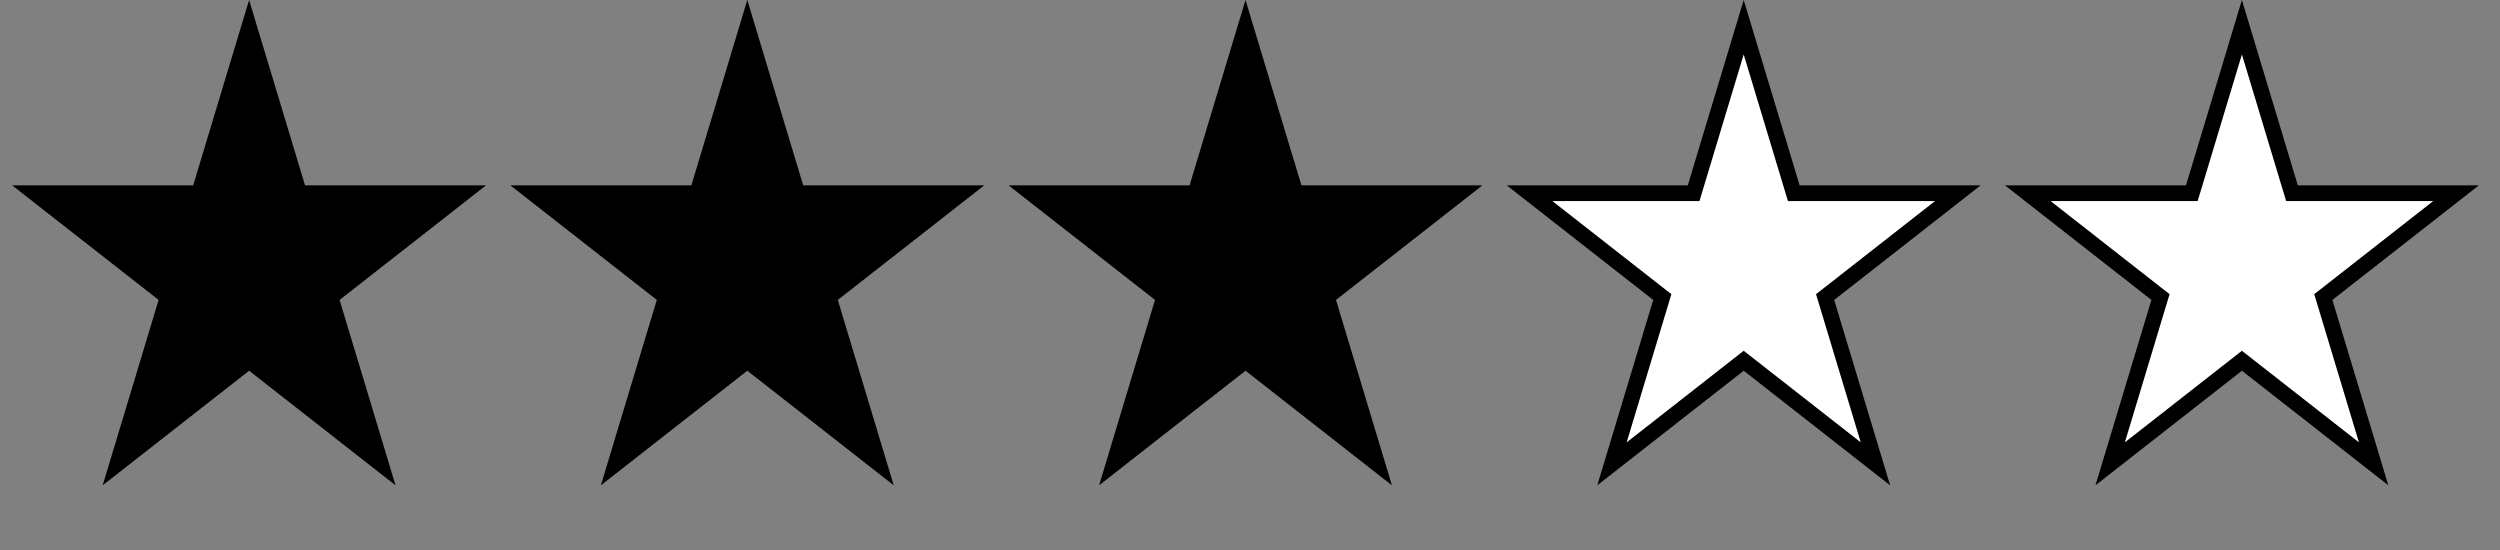
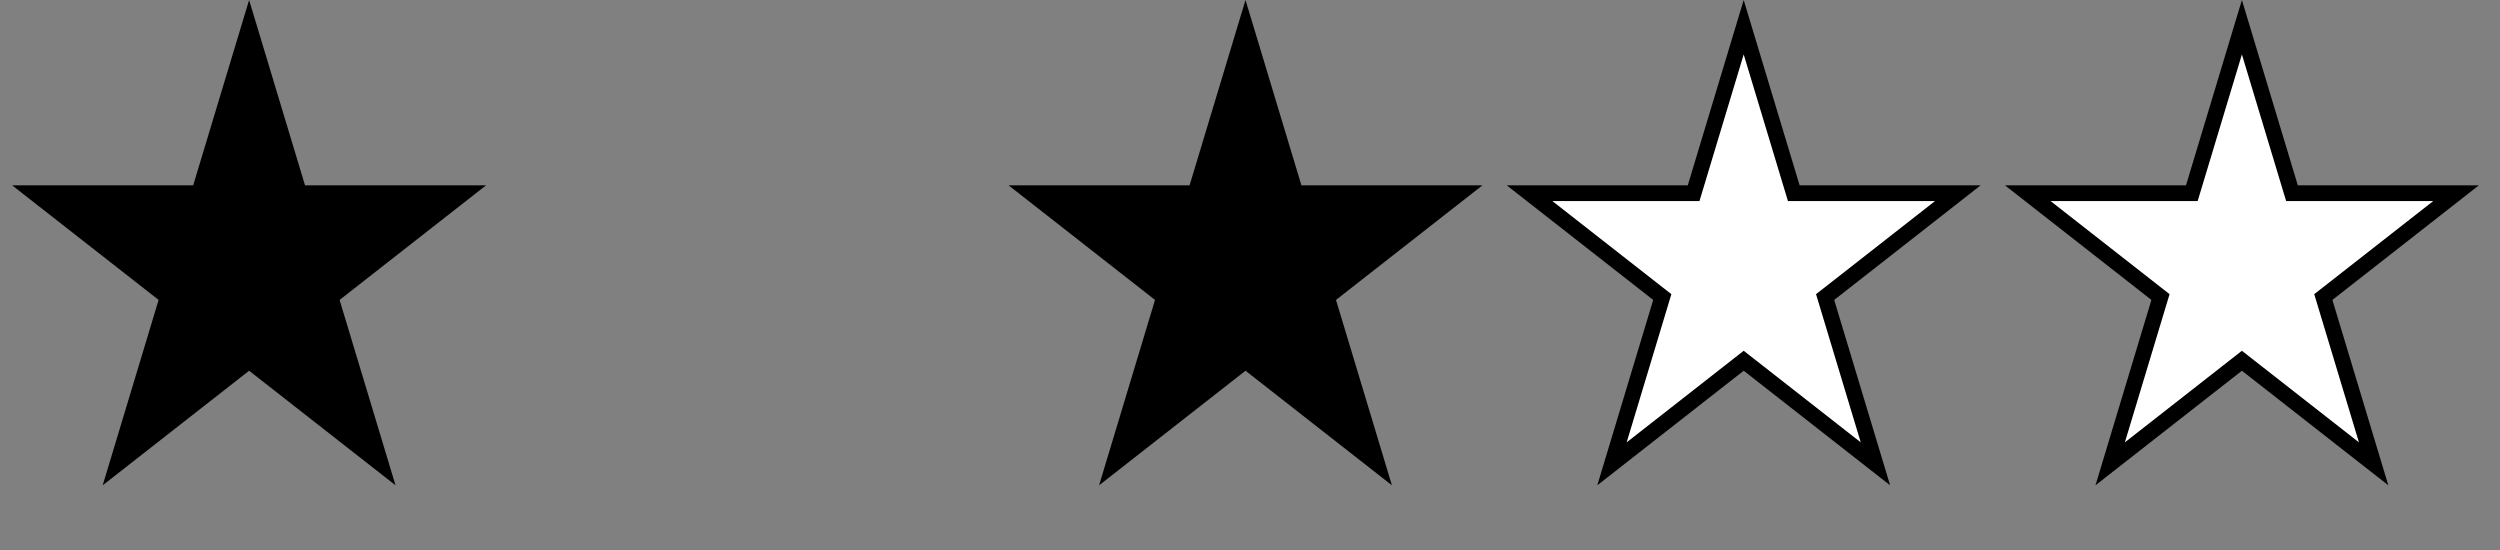
<svg xmlns="http://www.w3.org/2000/svg" width="159" height="35" viewBox="0 0 159 35" fill="none">
  <rect x="0" y="0" width="159" height="35" fill="#808080" stroke="none" />
  <path d="M15.843 0L19.4 11.789H30.91L21.598 19.075L25.155 30.865L15.843 23.578L6.531 30.865L10.088 19.075L0.775 11.789H12.286L15.843 0Z" fill="black" />
-   <path d="M47.528 0L51.085 11.789H62.596L53.284 19.075L56.841 30.865L47.528 23.578L38.216 30.865L41.773 19.075L32.461 11.789H43.971L47.528 0Z" fill="black" />
  <path d="M79.214 0L82.771 11.789H94.281L84.969 19.075L88.526 30.865L79.214 23.578L69.902 30.865L73.459 19.075L64.147 11.789H75.657L79.214 0Z" fill="black" />
  <path d="M110.899 1.731L113.978 11.934L114.085 12.289H114.456H124.516L116.347 18.682L116.077 18.892L116.176 19.22L119.277 29.499L111.208 23.185L110.899 22.944L110.591 23.185L102.522 29.499L105.623 19.22L105.722 18.892L105.452 18.682L97.282 12.289H107.343H107.714L107.821 11.934L110.899 1.731Z" fill="white" stroke="black" />
  <path d="M142.585 1.731L145.663 11.934L145.771 12.289H146.142H156.202L148.032 18.682L147.763 18.892L147.862 19.22L150.963 29.499L142.893 23.185L142.585 22.944L142.277 23.185L134.207 29.499L137.308 19.22L137.407 18.892L137.138 18.682L128.968 12.289H139.028H139.399L139.507 11.934L142.585 1.731Z" fill="white" stroke="black" />
</svg>